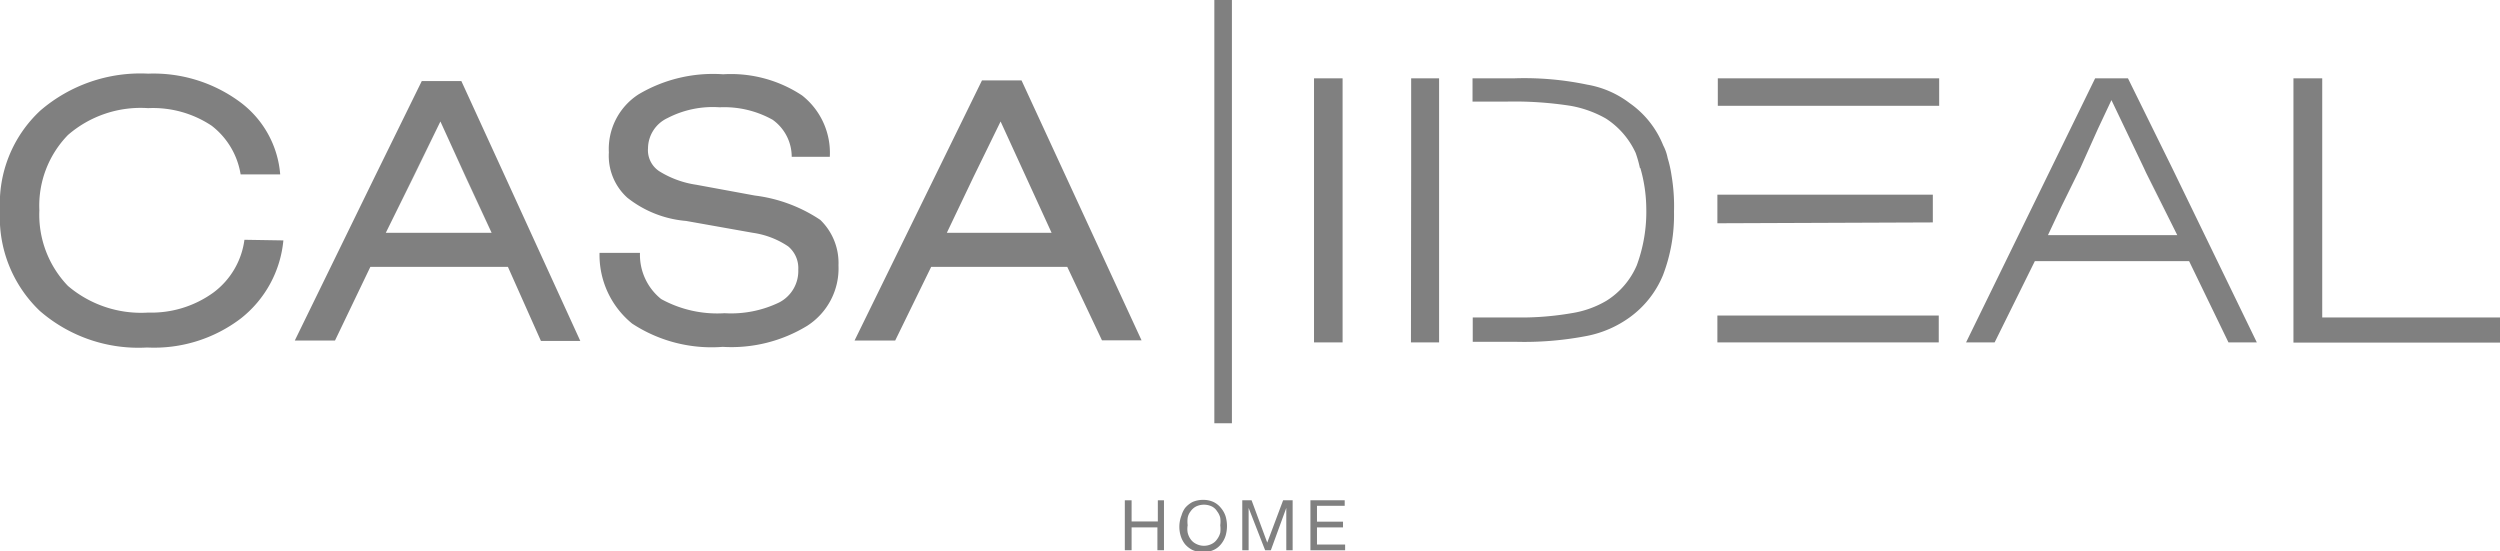
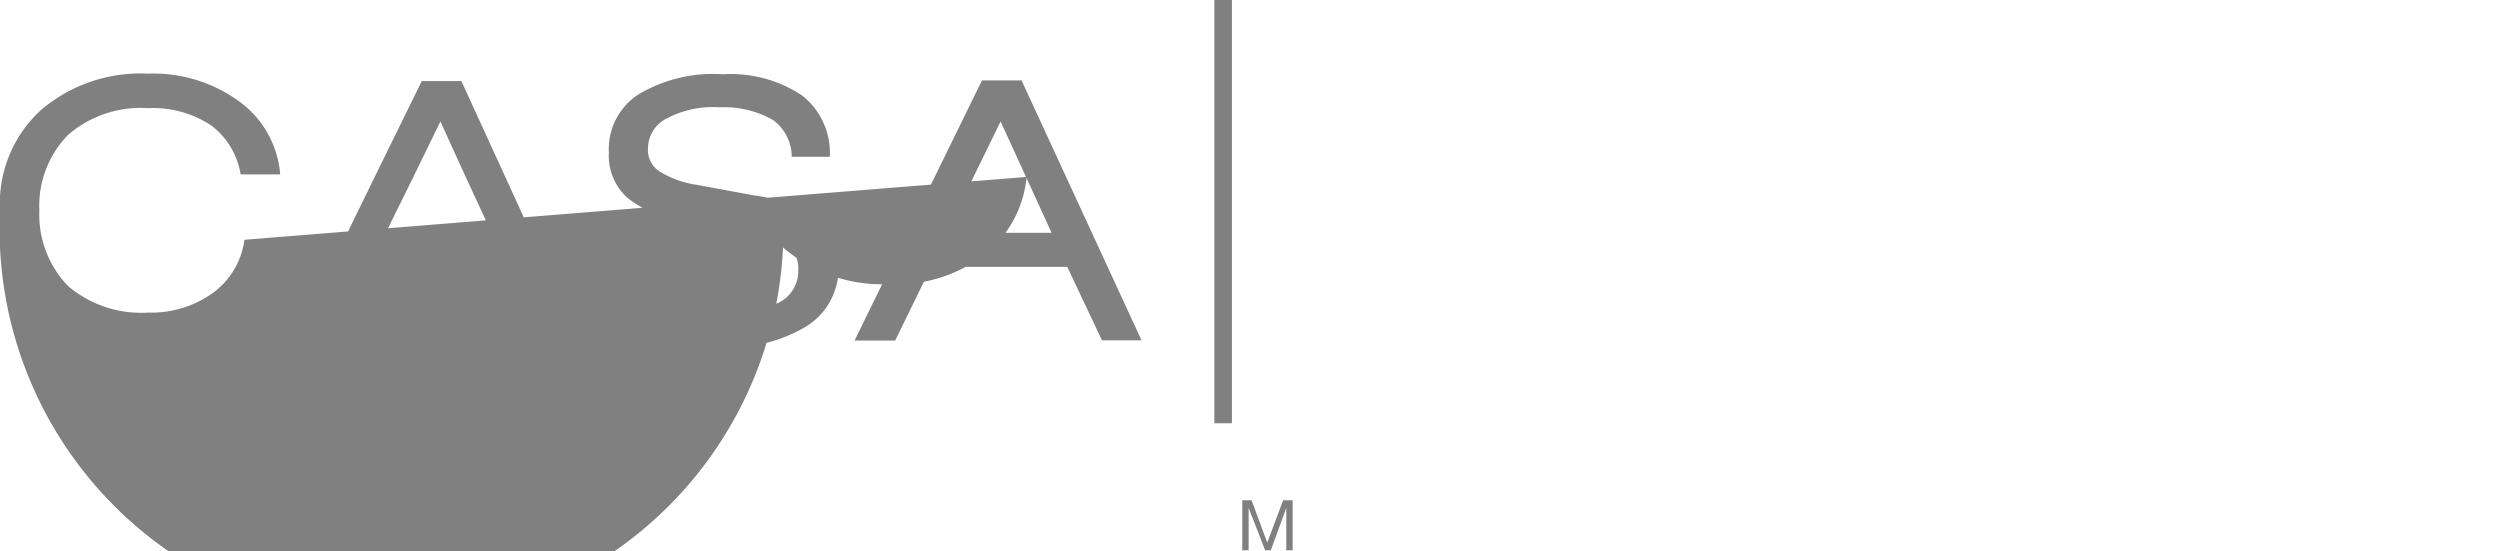
<svg xmlns="http://www.w3.org/2000/svg" id="Capa_1" data-name="Capa 1" width="118.13" height="26.05" viewBox="0 0 118.13 26.05">
  <defs>
    <style>.cls-1{fill:gray;}</style>
  </defs>
  <polygon class="cls-1" points="58.21 0 58.21 20 57.38 20 57.38 0 58.21 0 58.21 0" />
-   <path class="cls-1" d="M46.4,3.8h1.87l5.67,12.28H52.07l-1.64-3.47H44l-1.7,3.48H40.38Zm2.11,4.56L47.28,5.74,46,8.36,44.74,11h4.95Zm0,0L49.69,11,47.28,5.74Zm-35.12,3a5.32,5.32,0,0,1-2,3.68,6.76,6.76,0,0,1-4.44,1.38,7.1,7.1,0,0,1-5.07-1.73A6.1,6.1,0,0,1,0,9.94,6,6,0,0,1,1.9,5.23,7.25,7.25,0,0,1,7,3.48,6.88,6.88,0,0,1,11.3,4.79a4.72,4.72,0,0,1,1.94,3.45H11.37A3.63,3.63,0,0,0,10,5.94a5,5,0,0,0-3-.83A5.24,5.24,0,0,0,3.21,6.38,4.79,4.79,0,0,0,1.86,9.94a4.85,4.85,0,0,0,1.35,3.57A5.33,5.33,0,0,0,7,14.77a5,5,0,0,0,3.09-.95,3.71,3.71,0,0,0,1.46-2.49ZM18.23,11h5L20.81,5.74Zm1.7-7.17H21.8l2.09,4.56,3.53,7.72H25.56L24,12.61h-6.5l-1.67,3.48h-1.9l3.77-7.72Zm.88,1.94L19.54,8.36,18.23,11ZM23.22,11,22,8.36,20.81,5.74Zm5.11.95h1.91a2.68,2.68,0,0,0,1,2.18,5.5,5.5,0,0,0,3,.67,5.22,5.22,0,0,0,2.58-.51,1.67,1.67,0,0,0,.9-1.55,1.33,1.33,0,0,0-.48-1.1A4,4,0,0,0,35.57,11l-3.15-.56a5.16,5.16,0,0,1-2.78-1.1,2.67,2.67,0,0,1-.87-2.14,3.07,3.07,0,0,1,1.4-2.74,6.89,6.89,0,0,1,4-.95,6.08,6.08,0,0,1,3.73,1,3.45,3.45,0,0,1,1.31,2.9h-1.8a2.15,2.15,0,0,0-.9-1.75A4.69,4.69,0,0,0,34,5.07a4.63,4.63,0,0,0-2.46.51A1.59,1.59,0,0,0,30.62,7a1.19,1.19,0,0,0,.53,1.09,4.56,4.56,0,0,0,1.75.64l2.77.51a7.14,7.14,0,0,1,3.09,1.15,2.83,2.83,0,0,1,.86,2.15,3.22,3.22,0,0,1-1.47,2.85,6.87,6.87,0,0,1-4,1,6.84,6.84,0,0,1-4.28-1.1A4.18,4.18,0,0,1,28.33,11.92Z" />
-   <path class="cls-1" d="M81.15,16.18V14.91H91.61v1.27Zm0-5.63V9.2H91.33v1.31ZM62.09,7.94V3.7h1.35V16.18H62.09Zm46.28,0V3.7h1.36V15h8.4v1.19h-9.76ZM99,3.7h1.55l2.09,4.24,4,8.24H105.3l-1.86-3.84H96.15l-1.9,3.84H92.9Zm2.3,4.24L99.77,4.73l-3,6.38h6.11Zm-3,0-1.55,3.15,3-6.38Zm3,0,1.51,3.15L99.77,4.73Zm-23.81,0a5.75,5.75,0,0,0-.2-.71A3.83,3.83,0,0,0,75.88,5.6,5.2,5.2,0,0,0,74.21,5a17.31,17.31,0,0,0-3-.2H69.58V3.7h2A14.51,14.51,0,0,1,75,4a4.57,4.57,0,0,1,2,.87,4.45,4.45,0,0,1,1.59,2,2.14,2.14,0,0,1,.21.6,5.45,5.45,0,0,1,.18.8A8.75,8.75,0,0,1,79.1,10a7.93,7.93,0,0,1-.52,3A4.64,4.64,0,0,1,77,15a5.13,5.13,0,0,1-2,.87,15.56,15.56,0,0,1-3.41.28h-2V15h2a14,14,0,0,0,2.66-.2,4.65,4.65,0,0,0,1.66-.59,3.69,3.69,0,0,0,1.43-1.67,7.3,7.3,0,0,0,.45-2.7A7.06,7.06,0,0,0,77.51,7.94Zm-10.81,0V3.7H68l0,4.24v8.24H66.67ZM81.17,5V3.7H91.63V5Z" />
-   <path class="cls-1" d="M53.47,23.64v1h1.24v-1H55V26h-.31V24.92H53.47V26h-.32V23.64Z" />
-   <path class="cls-1" d="M55.83,24.35A1.13,1.13,0,0,1,56,24a1.17,1.17,0,0,1,.35-.28,1.24,1.24,0,0,1,.5-.1,1.16,1.16,0,0,1,.49.1,1,1,0,0,1,.35.28,1.16,1.16,0,0,1,.22.39,1.64,1.64,0,0,1,0,.93,1.2,1.2,0,0,1-.22.4.94.94,0,0,1-.35.27,1.16,1.16,0,0,1-.49.1,1.24,1.24,0,0,1-.5-.1,1.14,1.14,0,0,1-.35-.27,1.18,1.18,0,0,1-.21-.4A1.48,1.48,0,0,1,55.83,24.35Zm.29.82a.87.87,0,0,0,.14.31.68.68,0,0,0,.26.22.81.81,0,0,0,.74,0,.65.65,0,0,0,.25-.22.89.89,0,0,0,.15-.31,1.39,1.39,0,0,0,0-.35,1.34,1.34,0,0,0,0-.35.81.81,0,0,0-.15-.31.61.61,0,0,0-.25-.23.87.87,0,0,0-.74,0,.71.71,0,0,0-.26.23.68.68,0,0,0-.14.31,1.34,1.34,0,0,0,0,.35,1,1,0,0,0,0,.35Z" />
+   <path class="cls-1" d="M46.4,3.8h1.87l5.67,12.28H52.07l-1.64-3.47H44l-1.7,3.48H40.38Zm2.11,4.56L47.28,5.74,46,8.36,44.74,11h4.95Zm0,0L49.69,11,47.28,5.74Za5.32,5.32,0,0,1-2,3.68,6.76,6.76,0,0,1-4.44,1.38,7.1,7.1,0,0,1-5.07-1.73A6.1,6.1,0,0,1,0,9.94,6,6,0,0,1,1.9,5.23,7.25,7.25,0,0,1,7,3.48,6.88,6.88,0,0,1,11.3,4.79a4.72,4.72,0,0,1,1.94,3.45H11.37A3.63,3.63,0,0,0,10,5.94a5,5,0,0,0-3-.83A5.24,5.24,0,0,0,3.21,6.38,4.79,4.79,0,0,0,1.86,9.94a4.85,4.85,0,0,0,1.35,3.57A5.33,5.33,0,0,0,7,14.77a5,5,0,0,0,3.09-.95,3.71,3.71,0,0,0,1.46-2.49ZM18.23,11h5L20.81,5.74Zm1.7-7.17H21.8l2.09,4.56,3.53,7.72H25.56L24,12.61h-6.5l-1.67,3.48h-1.9l3.77-7.72Zm.88,1.94L19.54,8.36,18.23,11ZM23.22,11,22,8.36,20.81,5.74Zm5.11.95h1.91a2.68,2.68,0,0,0,1,2.18,5.5,5.5,0,0,0,3,.67,5.22,5.22,0,0,0,2.58-.51,1.67,1.67,0,0,0,.9-1.55,1.33,1.33,0,0,0-.48-1.1A4,4,0,0,0,35.57,11l-3.15-.56a5.16,5.16,0,0,1-2.78-1.1,2.67,2.67,0,0,1-.87-2.14,3.07,3.07,0,0,1,1.4-2.74,6.89,6.89,0,0,1,4-.95,6.08,6.08,0,0,1,3.73,1,3.45,3.45,0,0,1,1.31,2.9h-1.8a2.15,2.15,0,0,0-.9-1.75A4.69,4.69,0,0,0,34,5.07a4.63,4.63,0,0,0-2.46.51A1.59,1.59,0,0,0,30.62,7a1.19,1.19,0,0,0,.53,1.09,4.56,4.56,0,0,0,1.75.64l2.77.51a7.14,7.14,0,0,1,3.09,1.15,2.83,2.83,0,0,1,.86,2.15,3.22,3.22,0,0,1-1.47,2.85,6.87,6.87,0,0,1-4,1,6.84,6.84,0,0,1-4.28-1.1A4.18,4.18,0,0,1,28.33,11.92Z" />
  <path class="cls-1" d="M59.14,23.64l.74,2,.75-2h.45V26h-.3V24h0l-.73,2h-.27L59,24h0v2h-.3V23.64Z" />
-   <path class="cls-1" d="M63.54,23.64v.26H62.23v.75h1.23v.27H62.23v.81h1.33V26H61.92V23.64Z" />
</svg>